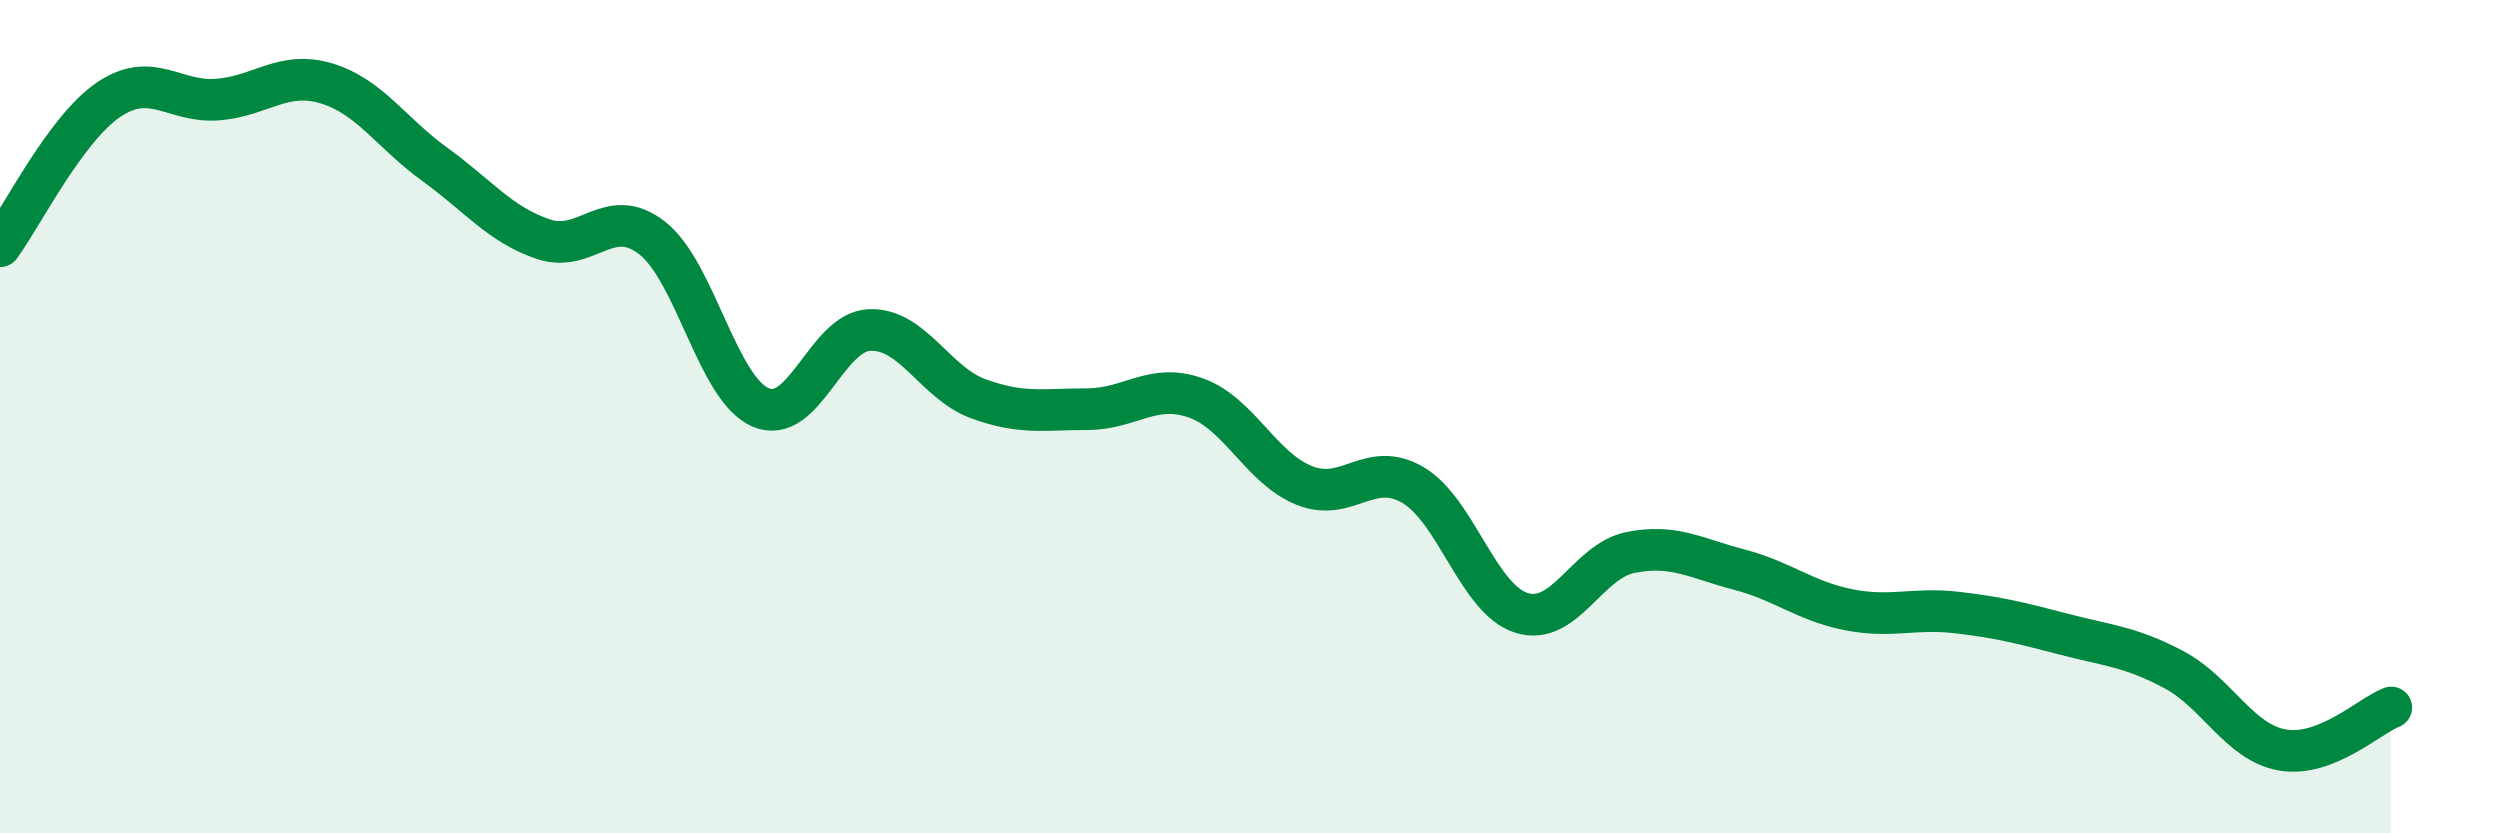
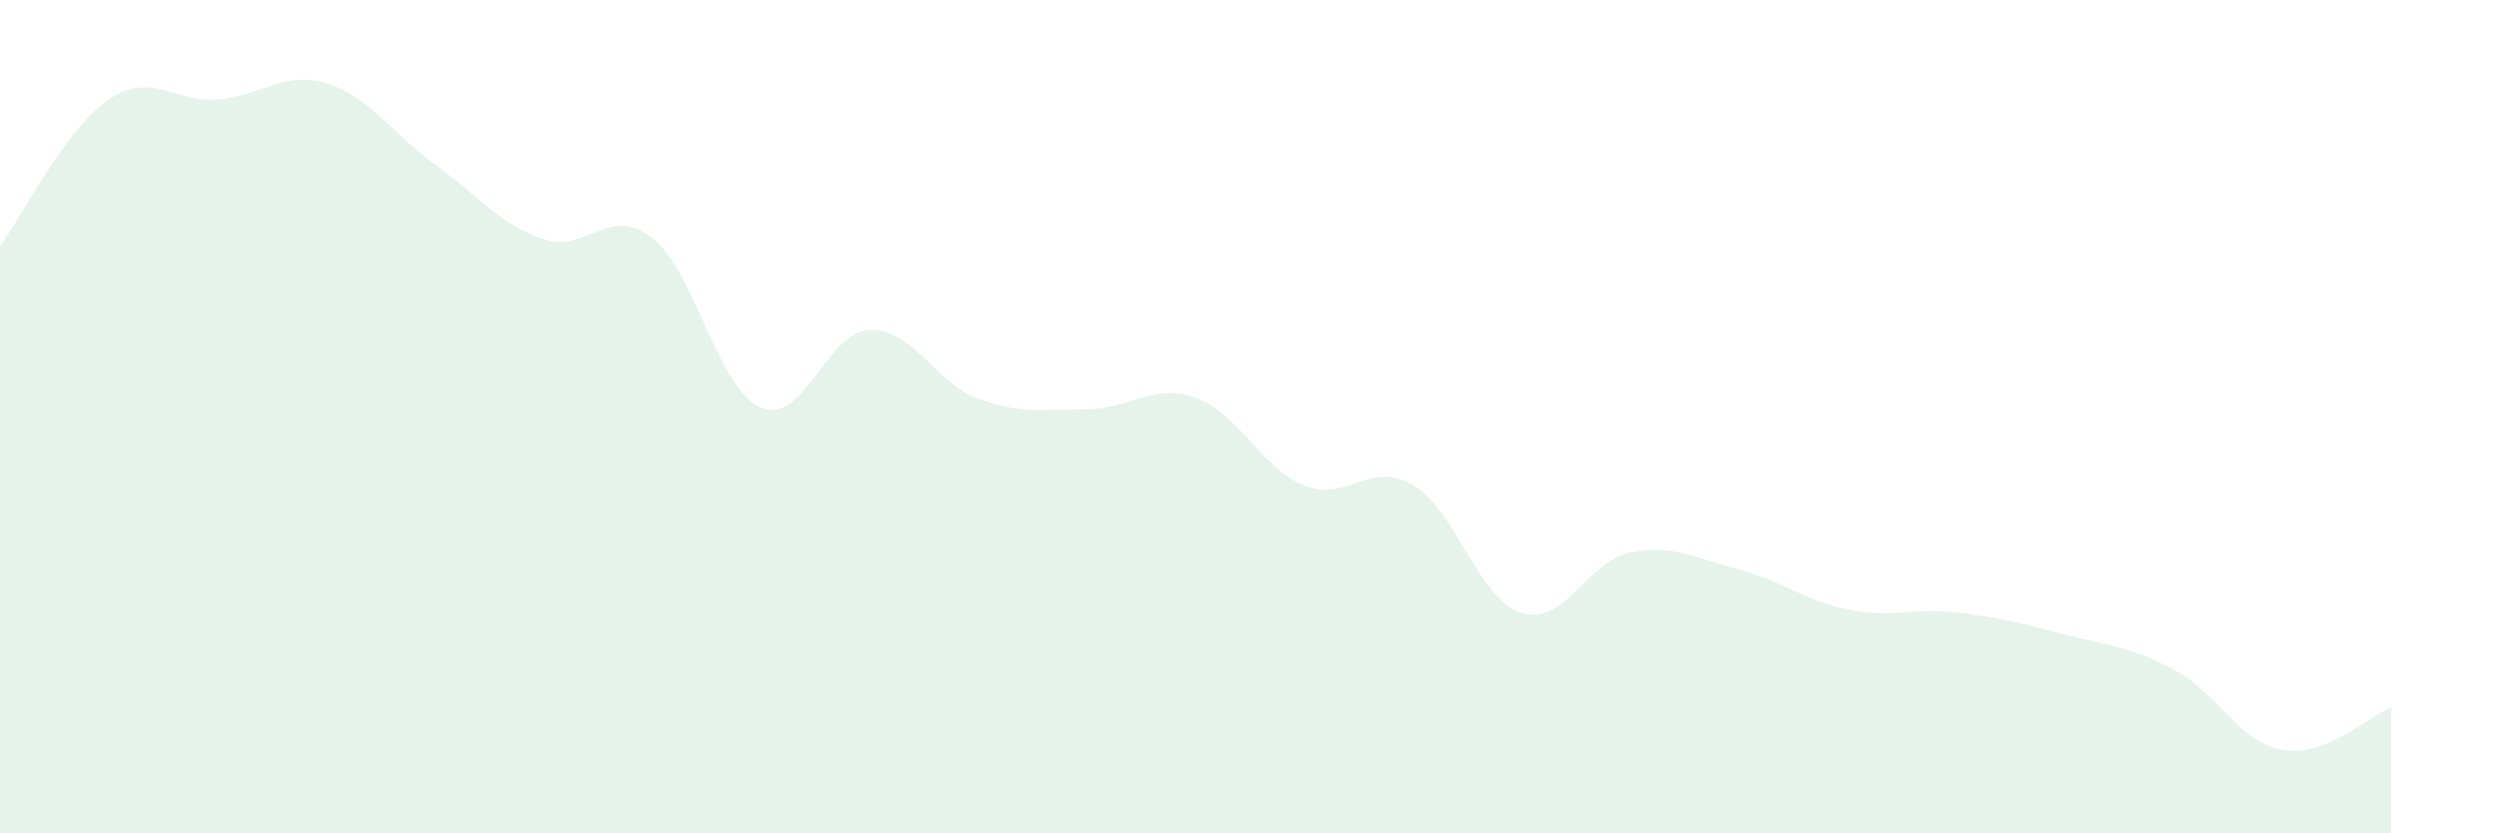
<svg xmlns="http://www.w3.org/2000/svg" width="60" height="20" viewBox="0 0 60 20">
  <path d="M 0,5.91 C 0.52,5.21 1.57,3.09 2.61,2.39 C 3.65,1.69 4.18,2.47 5.22,2.39 C 6.26,2.31 6.79,1.69 7.83,2 C 8.87,2.31 9.39,3.19 10.43,3.94 C 11.47,4.69 12,5.39 13.04,5.74 C 14.08,6.09 14.61,4.9 15.65,5.71 C 16.69,6.52 17.22,9.34 18.26,9.78 C 19.3,10.22 19.83,7.96 20.87,7.92 C 21.91,7.88 22.44,9.19 23.48,9.57 C 24.52,9.95 25.05,9.82 26.09,9.82 C 27.13,9.82 27.66,9.18 28.7,9.55 C 29.74,9.92 30.26,11.23 31.3,11.65 C 32.34,12.07 32.87,11.03 33.91,11.64 C 34.95,12.25 35.48,14.39 36.52,14.71 C 37.56,15.03 38.09,13.47 39.13,13.26 C 40.17,13.05 40.7,13.4 41.74,13.67 C 42.78,13.94 43.31,14.42 44.35,14.63 C 45.39,14.84 45.92,14.58 46.96,14.7 C 48,14.82 48.53,14.96 49.57,15.23 C 50.61,15.5 51.13,15.52 52.17,16.07 C 53.21,16.62 53.74,17.82 54.78,18 C 55.82,18.18 56.87,17.18 57.39,16.98L57.39 20L0 20Z" fill="#008740" opacity="0.1" stroke-linecap="round" stroke-linejoin="round" />
-   <path d="M 0,5.91 C 0.52,5.21 1.57,3.09 2.61,2.39 C 3.65,1.69 4.18,2.47 5.22,2.39 C 6.26,2.31 6.79,1.69 7.83,2 C 8.87,2.31 9.39,3.19 10.43,3.94 C 11.47,4.69 12,5.39 13.04,5.74 C 14.08,6.09 14.61,4.9 15.65,5.71 C 16.69,6.52 17.22,9.34 18.26,9.78 C 19.3,10.22 19.83,7.96 20.87,7.92 C 21.91,7.88 22.44,9.19 23.48,9.57 C 24.52,9.95 25.05,9.82 26.09,9.82 C 27.13,9.82 27.66,9.18 28.7,9.55 C 29.74,9.92 30.26,11.23 31.3,11.65 C 32.34,12.07 32.87,11.03 33.91,11.64 C 34.95,12.25 35.48,14.39 36.52,14.71 C 37.56,15.03 38.09,13.47 39.13,13.26 C 40.17,13.05 40.7,13.4 41.74,13.67 C 42.78,13.94 43.31,14.42 44.35,14.63 C 45.39,14.84 45.92,14.58 46.96,14.7 C 48,14.82 48.53,14.96 49.57,15.23 C 50.61,15.5 51.13,15.52 52.17,16.07 C 53.21,16.62 53.74,17.82 54.78,18 C 55.82,18.18 56.87,17.18 57.39,16.98" stroke="#008740" stroke-width="1" fill="none" stroke-linecap="round" stroke-linejoin="round" />
</svg>